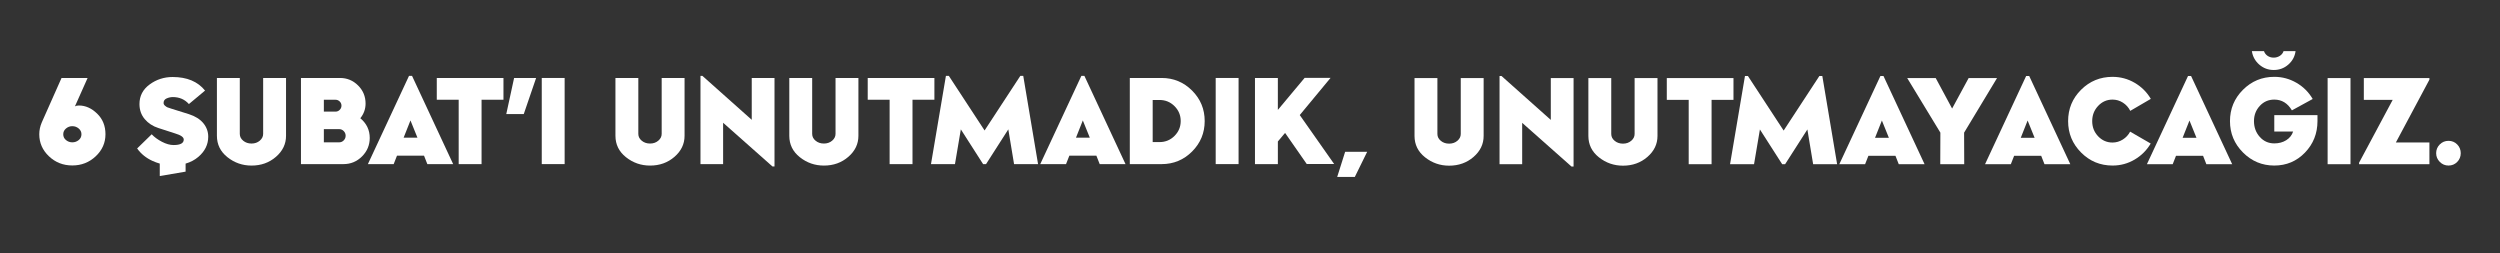
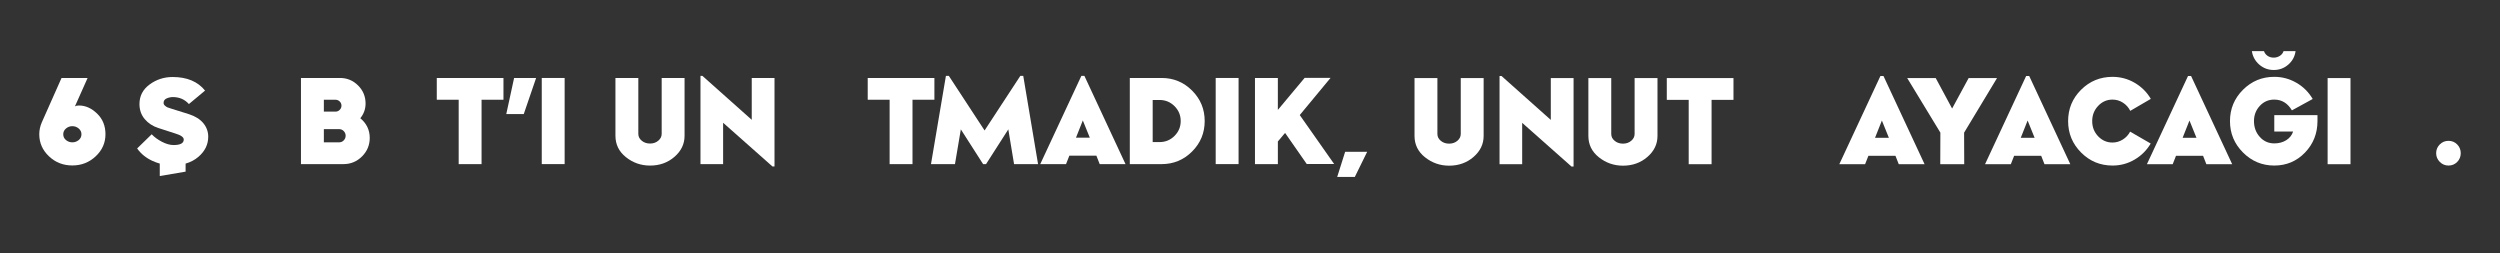
<svg xmlns="http://www.w3.org/2000/svg" version="1.0" id="katman_1" x="0px" y="0px" viewBox="0 0 1920 194.55" style="enable-background:new 0 0 1920 194.55;" xml:space="preserve">
  <rect x="0" y="0" width="1920" height="194.55" fill="#333333" stroke="none" />
  <style type="text/css">
	.st0{fill:#FFFFFF;}
</style>
  <g>
    <g>
      <path class="st0" d="M499.25,127.16c-6.95,0-13.12-2.14-18.51-6.44c-5.39-4.29-8.08-9.76-8.08-16.4V59.88h17.57v42.94    c0,2.07,0.88,3.82,2.63,5.26c1.75,1.44,3.88,2.16,6.39,2.16c2.5,0,4.62-0.74,6.34-2.21c1.72-1.47,2.58-3.21,2.58-5.22V59.88h17.57    v44.45c0,6.26-2.58,11.64-7.75,16.12C512.83,124.93,506.58,127.16,499.25,127.16z" />
      <path class="st0" d="M593.22,127.82l-37.87-33.55v31.76h-17.38V58.29h1.5l37.87,33.73V59.88h17.48v67.94H593.22z" />
-       <path class="st0" d="M632.77,127.16c-6.95,0-13.12-2.14-18.51-6.44c-5.39-4.29-8.08-9.76-8.08-16.4V59.88h17.57v42.94    c0,2.07,0.88,3.82,2.63,5.26c1.75,1.44,3.88,2.16,6.39,2.16c2.5,0,4.62-0.74,6.34-2.21c1.72-1.47,2.58-3.21,2.58-5.22V59.88h17.57    v44.45c0,6.26-2.58,11.64-7.75,16.12C646.35,124.93,640.1,127.16,632.77,127.16z" />
      <path class="st0" d="M683.23,126.04V76.61h-16.82V59.88h51.21v16.73h-16.82v49.43H683.23z" />
      <path class="st0" d="M715,126.04l11.46-67.75h2.26l27.44,41.91l27.44-41.91h2.26l11.37,67.75H778.8l-4.42-26.69l-17.1,26.69h-2.26    l-17.1-26.69l-4.51,26.69H715z" />
      <path class="st0" d="M798.91,126.04l31.57-67.75h2.35l31.57,67.75h-19.83l-2.54-6.48h-20.77l-2.54,6.48H798.91z M826.35,105.74    h10.62l-5.36-13.25L826.35,105.74z" />
      <path class="st0" d="M867.69,126.04V59.88h24.43c9.15,0,16.94,3.23,23.4,9.68c6.45,6.45,9.68,14.25,9.68,23.4    c0,9.15-3.23,16.95-9.68,23.4c-6.45,6.45-14.25,9.68-23.4,9.68H867.69z M885.26,109.12h5.26c4.51,0,8.35-1.58,11.51-4.75    c3.16-3.16,4.75-6.97,4.75-11.42c0-4.45-1.58-8.25-4.75-11.42c-3.16-3.16-7-4.75-11.51-4.75h-5.26V109.12z" />
      <path class="st0" d="M933.65,126.04V59.88h17.57v66.15H933.65z" />
-       <path class="st0" d="M963.82,126.04V59.88h17.57v24.53l20.58-24.62h19.92l-23.68,28.57l26.41,37.59h-21.05l-16.63-23.87    l-5.54,6.58v17.38H963.82z" />
+       <path class="st0" d="M963.82,126.04V59.88h17.57v24.53l20.58-24.62h19.92l-23.68,28.57l26.41,37.59h-21.05l-16.63-23.87    l-5.54,6.58v17.38z" />
      <path class="st0" d="M1026.96,135.9l6.11-19.31h16.91l-9.49,19.31H1026.96z" />
    </g>
    <g>
      <path class="st0" d="M1112.94,127.24c-6.95,0-13.12-2.15-18.51-6.44c-5.39-4.29-8.08-9.76-8.08-16.4V59.96h17.57v42.94    c0,2.07,0.88,3.82,2.63,5.26c1.75,1.44,3.88,2.16,6.39,2.16c2.5,0,4.62-0.74,6.34-2.21c1.72-1.47,2.58-3.21,2.58-5.22V59.96h17.57    v44.45c0,6.27-2.58,11.64-7.75,16.12C1126.51,125,1120.26,127.24,1112.94,127.24z" />
      <path class="st0" d="M1206.9,127.89l-37.87-33.55v31.76h-17.38V58.36h1.5l37.87,33.73V59.96h17.48v67.94H1206.9z" />
      <path class="st0" d="M1246.46,127.24c-6.95,0-13.12-2.15-18.51-6.44c-5.39-4.29-8.08-9.76-8.08-16.4V59.96h17.57v42.94    c0,2.07,0.88,3.82,2.63,5.26c1.75,1.44,3.88,2.16,6.39,2.16c2.5,0,4.62-0.74,6.34-2.21c1.72-1.47,2.58-3.21,2.58-5.22V59.96h17.57    v44.45c0,6.27-2.58,11.64-7.75,16.12C1260.04,125,1253.79,127.24,1246.46,127.24z" />
      <path class="st0" d="M1296.92,126.11V76.68h-16.82V59.96h51.21v16.73h-16.82v49.43H1296.92z" />
-       <path class="st0" d="M1328.68,126.11l11.46-67.75h2.26l27.44,41.91l27.44-41.91h2.26l11.37,67.75h-18.42l-4.42-26.69l-17.1,26.69    h-2.26l-17.1-26.69l-4.51,26.69H1328.68z" />
      <path class="st0" d="M1412.59,126.11l31.57-67.75h2.35l31.57,67.75h-19.83l-2.54-6.48h-20.77l-2.54,6.48H1412.59z M1440.03,105.81    h10.62l-5.36-13.25L1440.03,105.81z" />
      <path class="st0" d="M1490.12,126.11l0.09-24.24l-25.47-41.91h21.89l12.59,23.4l12.69-23.4h21.8l-25.28,41.91l0.09,24.24H1490.12z    " />
      <path class="st0" d="M1524.51,126.11l31.57-67.75h2.35l31.57,67.75h-19.83l-2.54-6.48h-20.77l-2.54,6.48H1524.51z M1551.95,105.81    h10.62l-5.36-13.25L1551.95,105.81z" />
      <path class="st0" d="M1622.42,127.14c-9.46,0-17.51-3.34-24.15-10.01c-6.64-6.67-9.96-14.71-9.96-24.1    c0-9.46,3.32-17.49,9.96-24.1c6.64-6.61,14.69-9.91,24.15-9.91c6.14,0,11.82,1.54,17.05,4.6c5.23,3.07,9.35,7.17,12.36,12.31    l-15.79,9.21c-1.32-2.63-3.19-4.73-5.64-6.3c-2.44-1.57-5.11-2.35-7.99-2.35c-4.32,0-8,1.61-11.04,4.84    c-3.04,3.23-4.56,7.13-4.56,11.7c0,4.57,1.52,8.46,4.56,11.65c3.04,3.19,6.72,4.79,11.04,4.79c2.82,0,5.45-0.77,7.89-2.3    c2.44-1.53,4.32-3.55,5.64-6.06l15.79,9.12c-3.01,5.14-7.11,9.24-12.31,12.31C1634.23,125.61,1628.56,127.14,1622.42,127.14z" />
      <path class="st0" d="M1648.83,126.11l31.57-67.75h2.35l31.57,67.75h-19.83l-2.54-6.48h-20.77l-2.54,6.48H1648.83z M1676.26,105.81    h10.62l-5.36-13.25L1676.26,105.81z" />
      <path class="st0" d="M1770.23,117.18c-6.39,6.64-14.25,9.96-23.59,9.96c-9.34,0-17.34-3.34-24.01-10.01    c-6.67-6.67-10.01-14.71-10.01-24.1s3.32-17.42,9.96-24.06c6.64-6.64,14.66-9.96,24.06-9.96c6.08,0,11.75,1.52,17.01,4.56    c5.26,3.04,9.43,7.19,12.5,12.45l-15.97,8.74c-3.26-5.51-7.77-8.27-13.53-8.27c-4.45,0-8.16,1.61-11.14,4.84    c-2.98,3.23-4.46,7.13-4.46,11.7c0,4.76,1.49,8.8,4.46,12.12c2.97,3.32,6.69,4.98,11.14,4.98c3.51,0,6.56-0.81,9.16-2.44    c2.6-1.63,4.37-3.85,5.31-6.67h-14.47V88.43h33.17v4.6C1779.81,102.49,1776.62,110.54,1770.23,117.18z M1757.4,49.62    c-3.16,2.76-6.88,4.13-11.14,4.13c-4.26,0-7.97-1.38-11.14-4.13c-3.16-2.76-5.06-6.2-5.68-10.34h9.3c0.5,1.5,1.42,2.71,2.77,3.62    c1.35,0.91,2.9,1.36,4.65,1.36c1.75,0,3.34-0.45,4.75-1.36c1.41-0.91,2.36-2.11,2.87-3.62h9.21    C1762.43,43.42,1760.57,46.86,1757.4,49.62z" />
      <path class="st0" d="M1787.61,126.11V59.96h17.57v66.15H1787.61z" />
-       <path class="st0" d="M1811.76,126.11v-1.13l25.84-48.3h-22.18V59.96h50.37v1.22l-25.75,48.21h25.75v16.73H1811.76z" />
      <path class="st0" d="M1887.13,124.37c-1.82,1.85-4.04,2.77-6.67,2.77c-2.63,0-4.87-0.94-6.72-2.82c-1.85-1.88-2.77-4.1-2.77-6.67    c0-2.63,0.92-4.87,2.77-6.72c1.85-1.85,4.09-2.77,6.72-2.77c2.63,0,4.85,0.92,6.67,2.77c1.82,1.85,2.72,4.09,2.72,6.72    C1889.85,120.28,1888.94,122.52,1887.13,124.37z" />
    </g>
    <g>
      <path class="st0" d="M73.52,120.02c-4.98,4.7-10.98,7.05-17.99,7.05c-7.02,0-13-2.35-17.95-7.05c-4.95-4.7-7.42-10.34-7.42-16.91    c0-3.13,0.66-6.2,1.97-9.21l15.13-34.02h20.02l-9.77,21.89c0.69-0.5,1.72-0.75,3.1-0.75c5.01,0,9.66,2.07,13.95,6.2    c4.29,4.13,6.44,9.43,6.44,15.88C80.99,109.69,78.5,115.33,73.52,120.02z M55.52,109.31c1.88,0,3.52-0.58,4.93-1.74    c1.41-1.16,2.11-2.65,2.11-4.46c0-1.75-0.7-3.23-2.11-4.42c-1.41-1.19-3.05-1.79-4.93-1.79c-1.82,0-3.43,0.6-4.84,1.79    c-1.41,1.19-2.11,2.66-2.11,4.42c0,1.82,0.7,3.3,2.11,4.46C52.09,108.73,53.7,109.31,55.52,109.31z" />
-       <path class="st0" d="M193.18,127.16c-6.95,0-13.12-2.15-18.51-6.44c-5.39-4.29-8.08-9.76-8.08-16.4V59.88h17.57v42.94    c0,2.07,0.88,3.82,2.63,5.26c1.75,1.44,3.88,2.16,6.39,2.16c2.5,0,4.62-0.74,6.34-2.21c1.72-1.47,2.58-3.21,2.58-5.22V59.88h17.57    v44.45c0,6.27-2.58,11.64-7.75,16.12C206.76,124.93,200.51,127.16,193.18,127.16z" />
      <path class="st0" d="M231.14,126.04V59.88h29.98c5.39,0,10.01,1.91,13.86,5.73c3.85,3.82,5.78,8.46,5.78,13.91    c0,4.2-1.35,7.96-4.04,11.28c4.82,4.01,7.24,9.05,7.24,15.13c0,5.51-1.97,10.24-5.92,14.19c-3.95,3.95-8.71,5.92-14.28,5.92    H231.14z M248.72,85.73h8.93c1.25,0,2.33-0.45,3.24-1.36c0.91-0.91,1.36-1.99,1.36-3.24c0-1.25-0.46-2.32-1.36-3.2    c-0.91-0.88-1.99-1.32-3.24-1.32h-8.93V85.73z M248.72,109.31h11.75c1.38,0,2.55-0.5,3.52-1.5c0.97-1,1.46-2.19,1.46-3.57    c0-1.38-0.49-2.57-1.46-3.57c-0.97-1-2.15-1.5-3.52-1.5h-11.75V109.31z" />
-       <path class="st0" d="M282.54,126.04l31.57-67.75h2.35l31.57,67.75h-19.83l-2.54-6.48h-20.77l-2.54,6.48H282.54z M309.98,105.74    h10.62l-5.36-13.25L309.98,105.74z" />
      <path class="st0" d="M352.27,126.04V76.61h-16.82V59.88h51.21v16.73h-16.82v49.43H352.27z" />
      <path class="st0" d="M388.82,87.6l6.01-27.72h16.91l-9.49,27.72H388.82z" />
      <path class="st0" d="M416.07,126.04V59.88h17.57v66.15H416.07z" />
      <path class="st0" d="M156.16,94.61c-2.51-3.04-6.17-5.34-10.99-6.91l-13.81-4.32c-1.38-0.44-2.3-0.75-2.77-0.94    c-0.47-0.19-1.08-0.59-1.83-1.22c-0.75-0.63-1.13-1.35-1.13-2.16c0-1.63,0.78-2.79,2.35-3.48c1.57-0.69,3.16-1.03,4.79-1.03    c5.01,0,9.11,1.79,12.31,5.36l12.4-10.34c-5.58-6.95-13.88-10.43-24.9-10.43c-6.58,0-12.47,1.91-17.67,5.73    c-5.2,3.82-7.8,8.83-7.8,15.04c0,4.51,1.35,8.36,4.04,11.56c2.69,3.19,6.2,5.48,10.52,6.86l12.78,4.13    c4.45,1.32,6.67,2.88,6.67,4.7c0,2.82-2.6,4.23-7.8,4.23c-2.76,0-5.73-0.83-8.93-2.49c-3.2-1.66-5.83-3.59-7.89-5.78l-11.18,10.9    c2.94,4.13,6.89,7.33,11.84,9.58c1.82,0.83,3.67,1.5,5.54,2.03v9.57l19.84-3.38v-6.17c3.71-1.07,6.97-2.77,9.77-5.15    c5.07-4.32,7.61-9.49,7.61-15.51C159.92,101.11,158.66,97.65,156.16,94.61z" />
    </g>
  </g>
</svg>